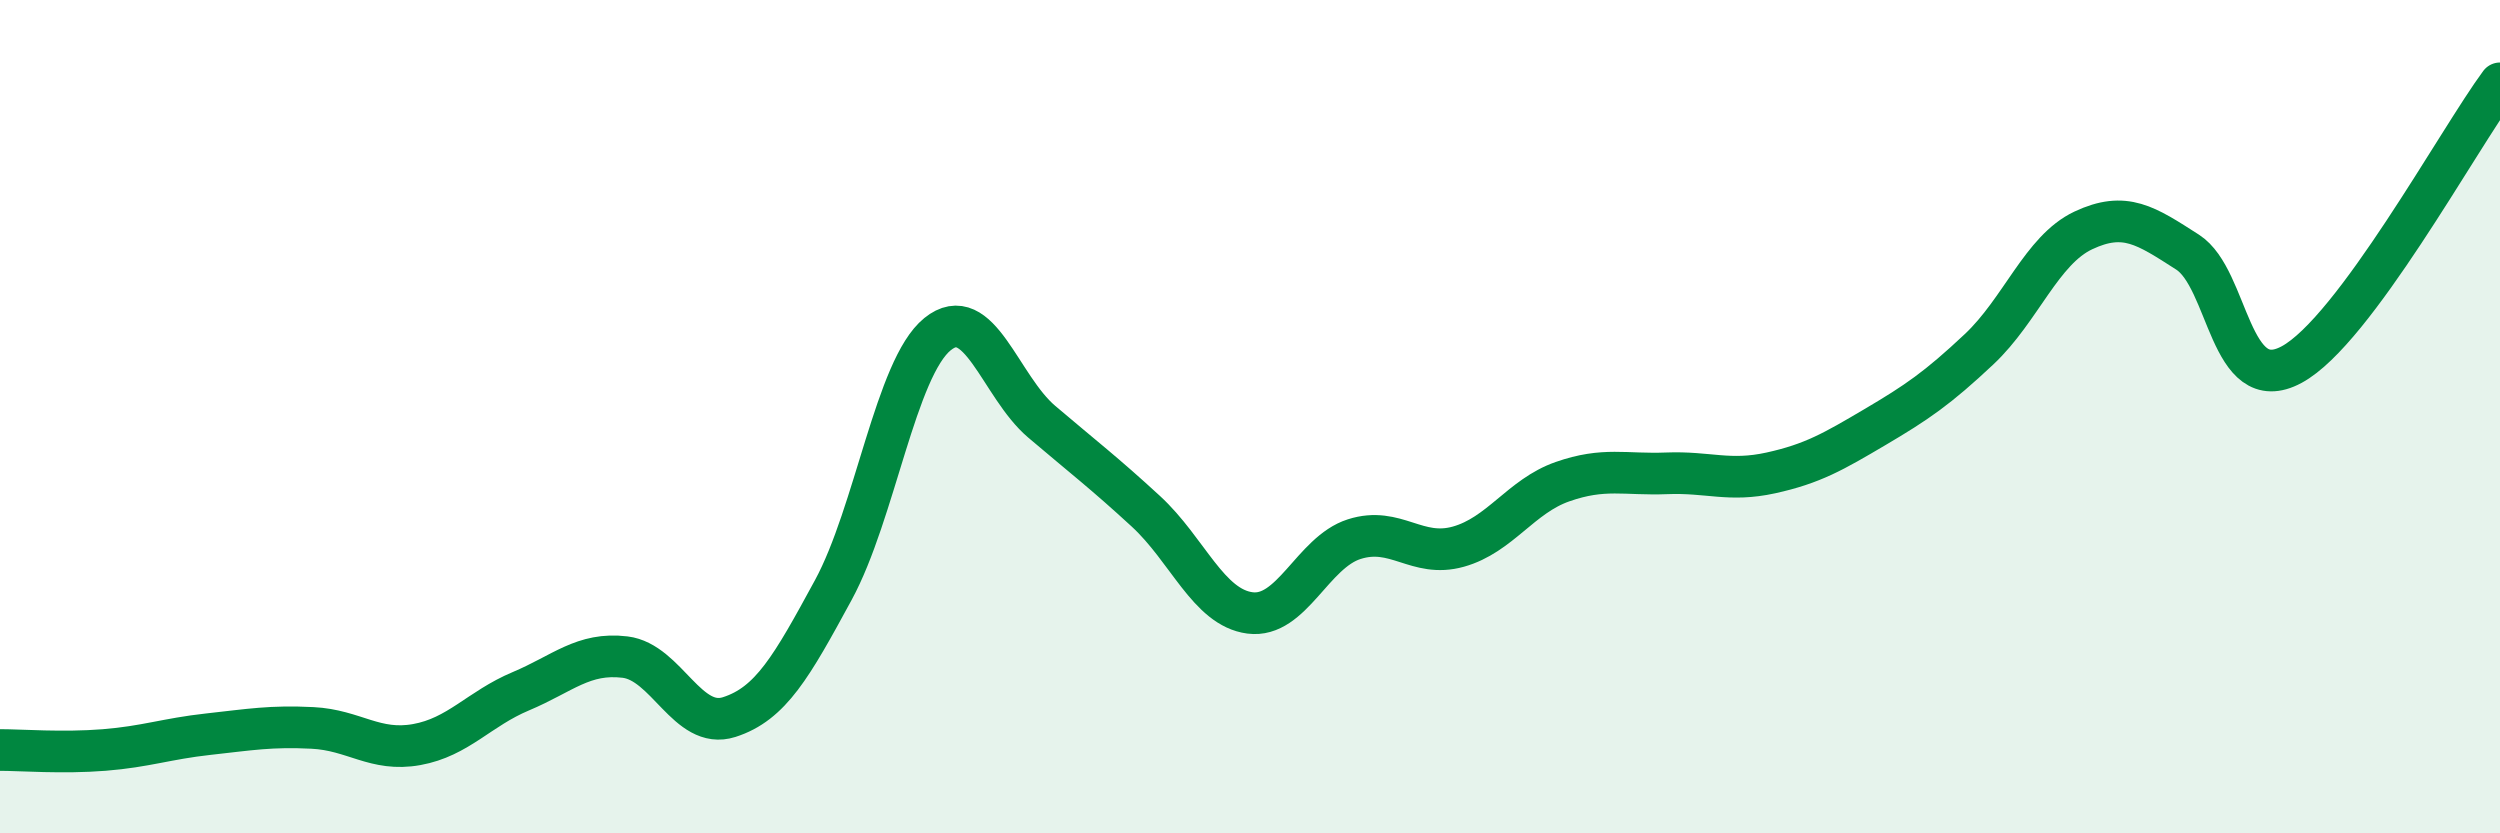
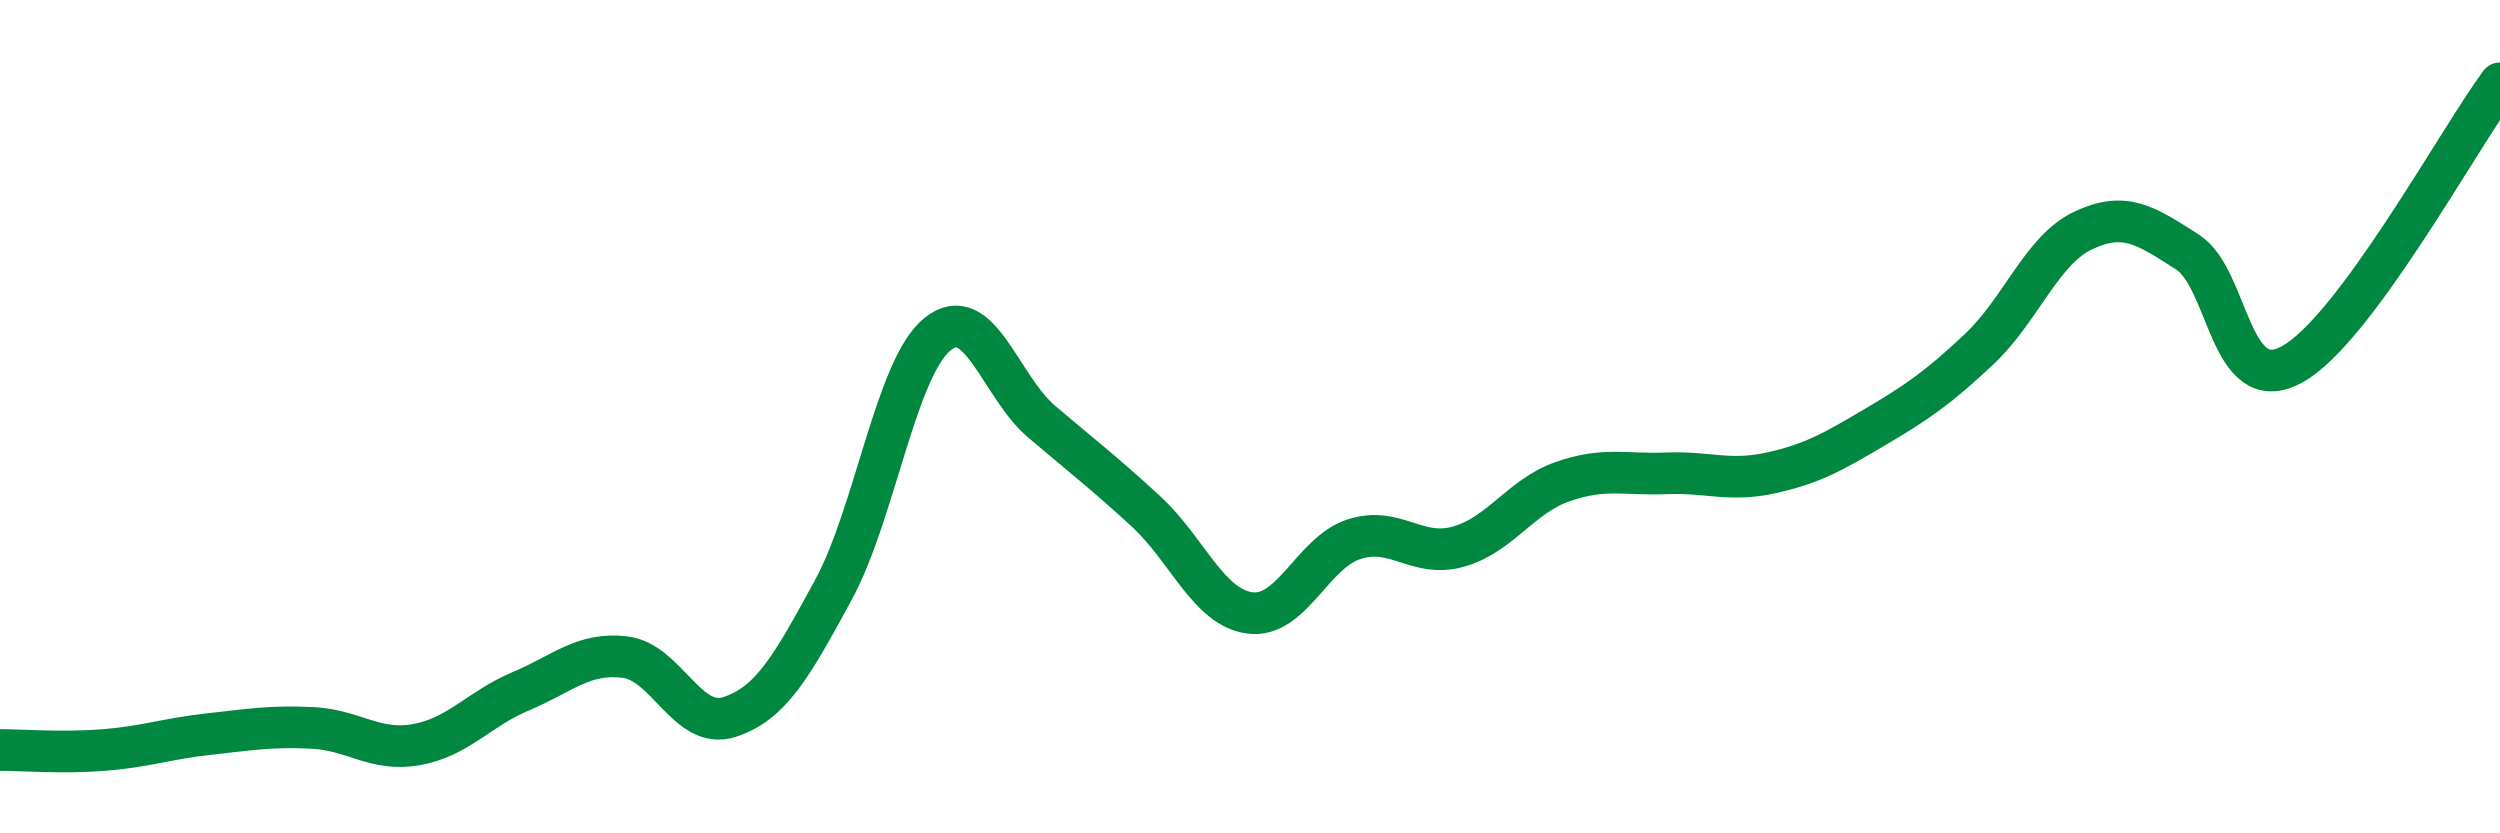
<svg xmlns="http://www.w3.org/2000/svg" width="60" height="20" viewBox="0 0 60 20">
-   <path d="M 0,18 C 0.5,18 1.5,18.08 2.5,18 C 3.5,17.92 4,17.73 5,17.62 C 6,17.51 6.5,17.42 7.5,17.47 C 8.5,17.52 9,18.05 10,17.87 C 11,17.69 11.5,17.01 12.5,16.59 C 13.5,16.17 14,15.65 15,15.77 C 16,15.89 16.5,17.53 17.5,17.21 C 18.5,16.89 19,16 20,14.16 C 21,12.32 21.5,8.83 22.5,8.02 C 23.5,7.21 24,9.27 25,10.12 C 26,10.97 26.5,11.35 27.5,12.27 C 28.5,13.19 29,14.58 30,14.71 C 31,14.84 31.5,13.26 32.5,12.94 C 33.5,12.62 34,13.4 35,13.12 C 36,12.84 36.5,11.91 37.5,11.56 C 38.5,11.21 39,11.4 40,11.36 C 41,11.32 41.5,11.57 42.5,11.35 C 43.5,11.13 44,10.84 45,10.25 C 46,9.66 46.5,9.32 47.5,8.38 C 48.5,7.44 49,6 50,5.53 C 51,5.06 51.5,5.41 52.5,6.05 C 53.5,6.69 53.5,9.56 55,8.75 C 56.5,7.94 59,3.35 60,2L60 20L0 20Z" fill="#008740" opacity="0.1" stroke-linecap="round" stroke-linejoin="round" />
  <path d="M 0,18 C 0.5,18 1.5,18.08 2.5,18 C 3.5,17.92 4,17.73 5,17.62 C 6,17.51 6.5,17.42 7.5,17.47 C 8.5,17.52 9,18.05 10,17.87 C 11,17.69 11.5,17.01 12.5,16.59 C 13.5,16.17 14,15.65 15,15.77 C 16,15.89 16.5,17.53 17.5,17.21 C 18.5,16.89 19,16 20,14.16 C 21,12.32 21.5,8.83 22.5,8.02 C 23.5,7.21 24,9.27 25,10.12 C 26,10.97 26.5,11.35 27.5,12.27 C 28.5,13.19 29,14.58 30,14.71 C 31,14.84 31.5,13.26 32.5,12.94 C 33.5,12.62 34,13.4 35,13.12 C 36,12.84 36.5,11.91 37.5,11.56 C 38.5,11.21 39,11.4 40,11.36 C 41,11.32 41.5,11.57 42.5,11.35 C 43.5,11.13 44,10.84 45,10.25 C 46,9.66 46.5,9.32 47.5,8.38 C 48.5,7.44 49,6 50,5.53 C 51,5.06 51.5,5.41 52.5,6.05 C 53.5,6.69 53.5,9.56 55,8.75 C 56.5,7.94 59,3.35 60,2" stroke="#008740" stroke-width="1" fill="none" stroke-linecap="round" stroke-linejoin="round" />
</svg>